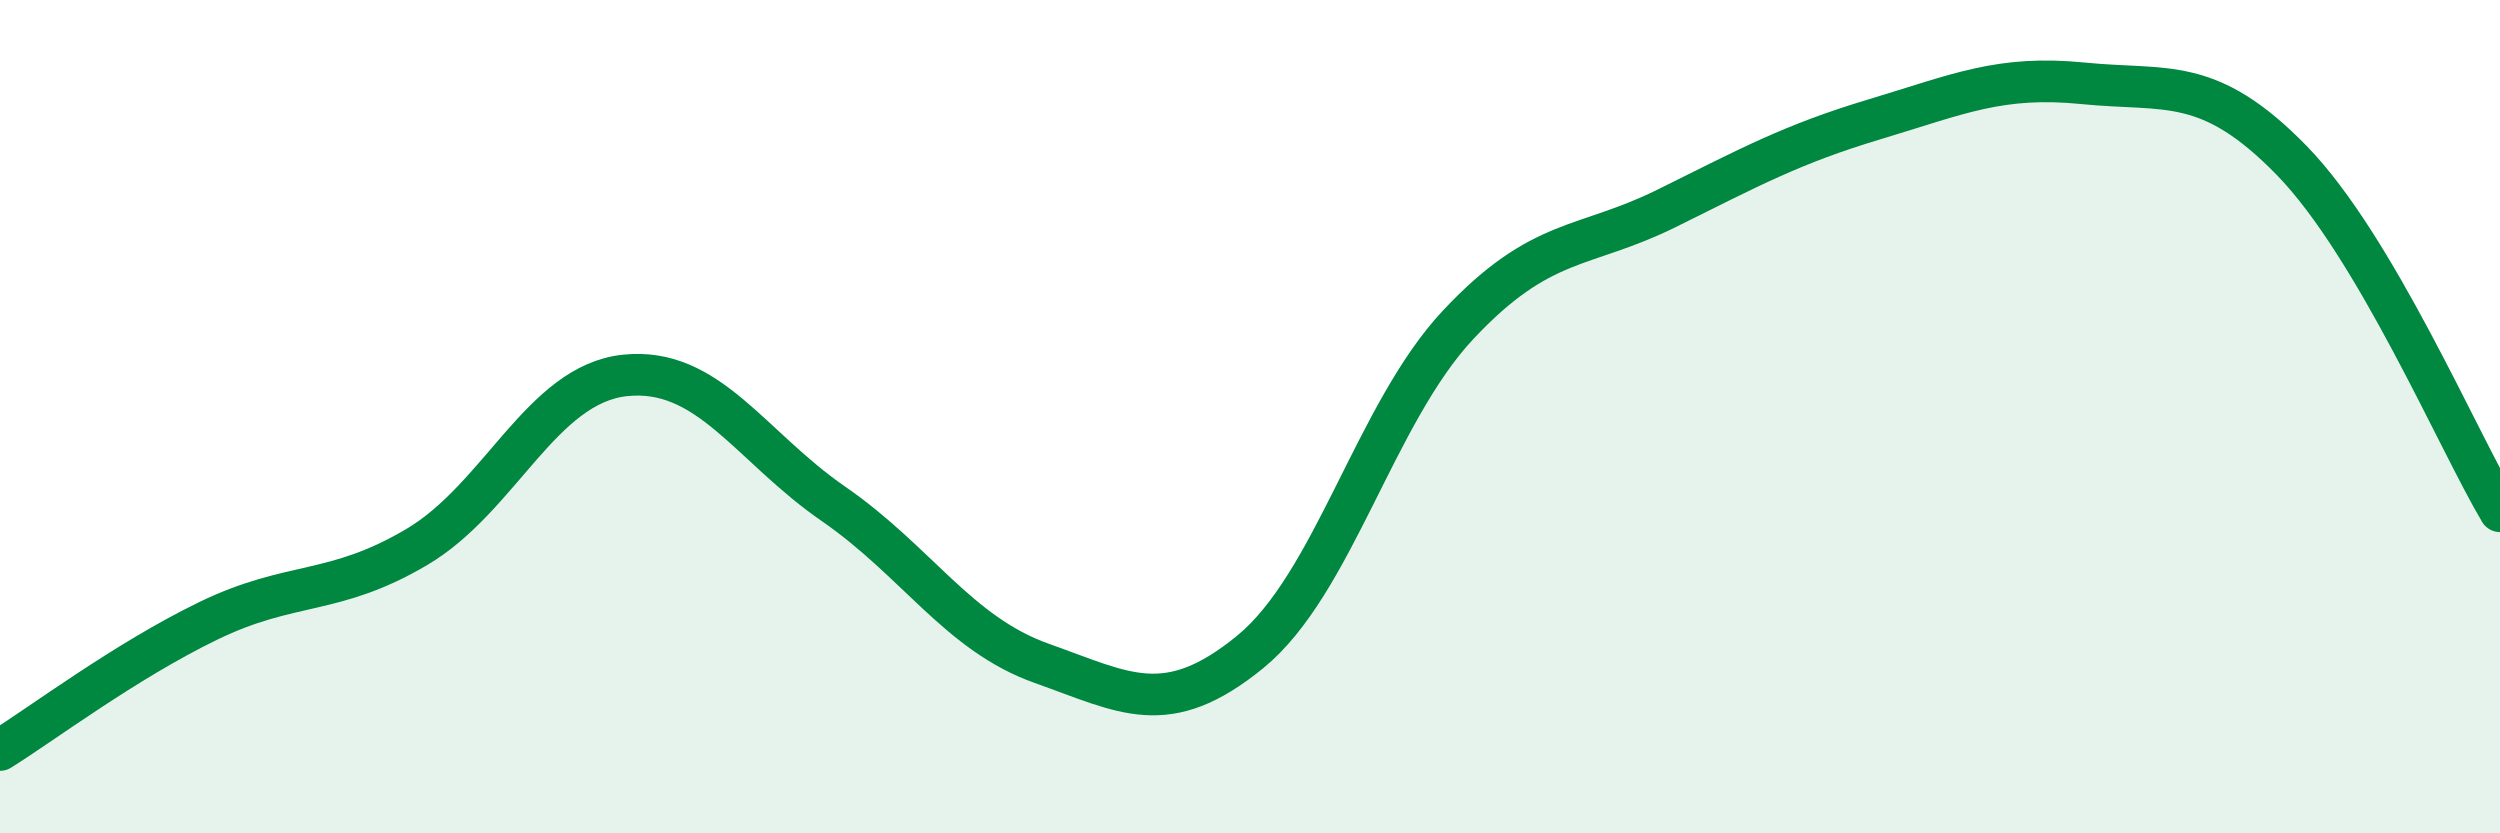
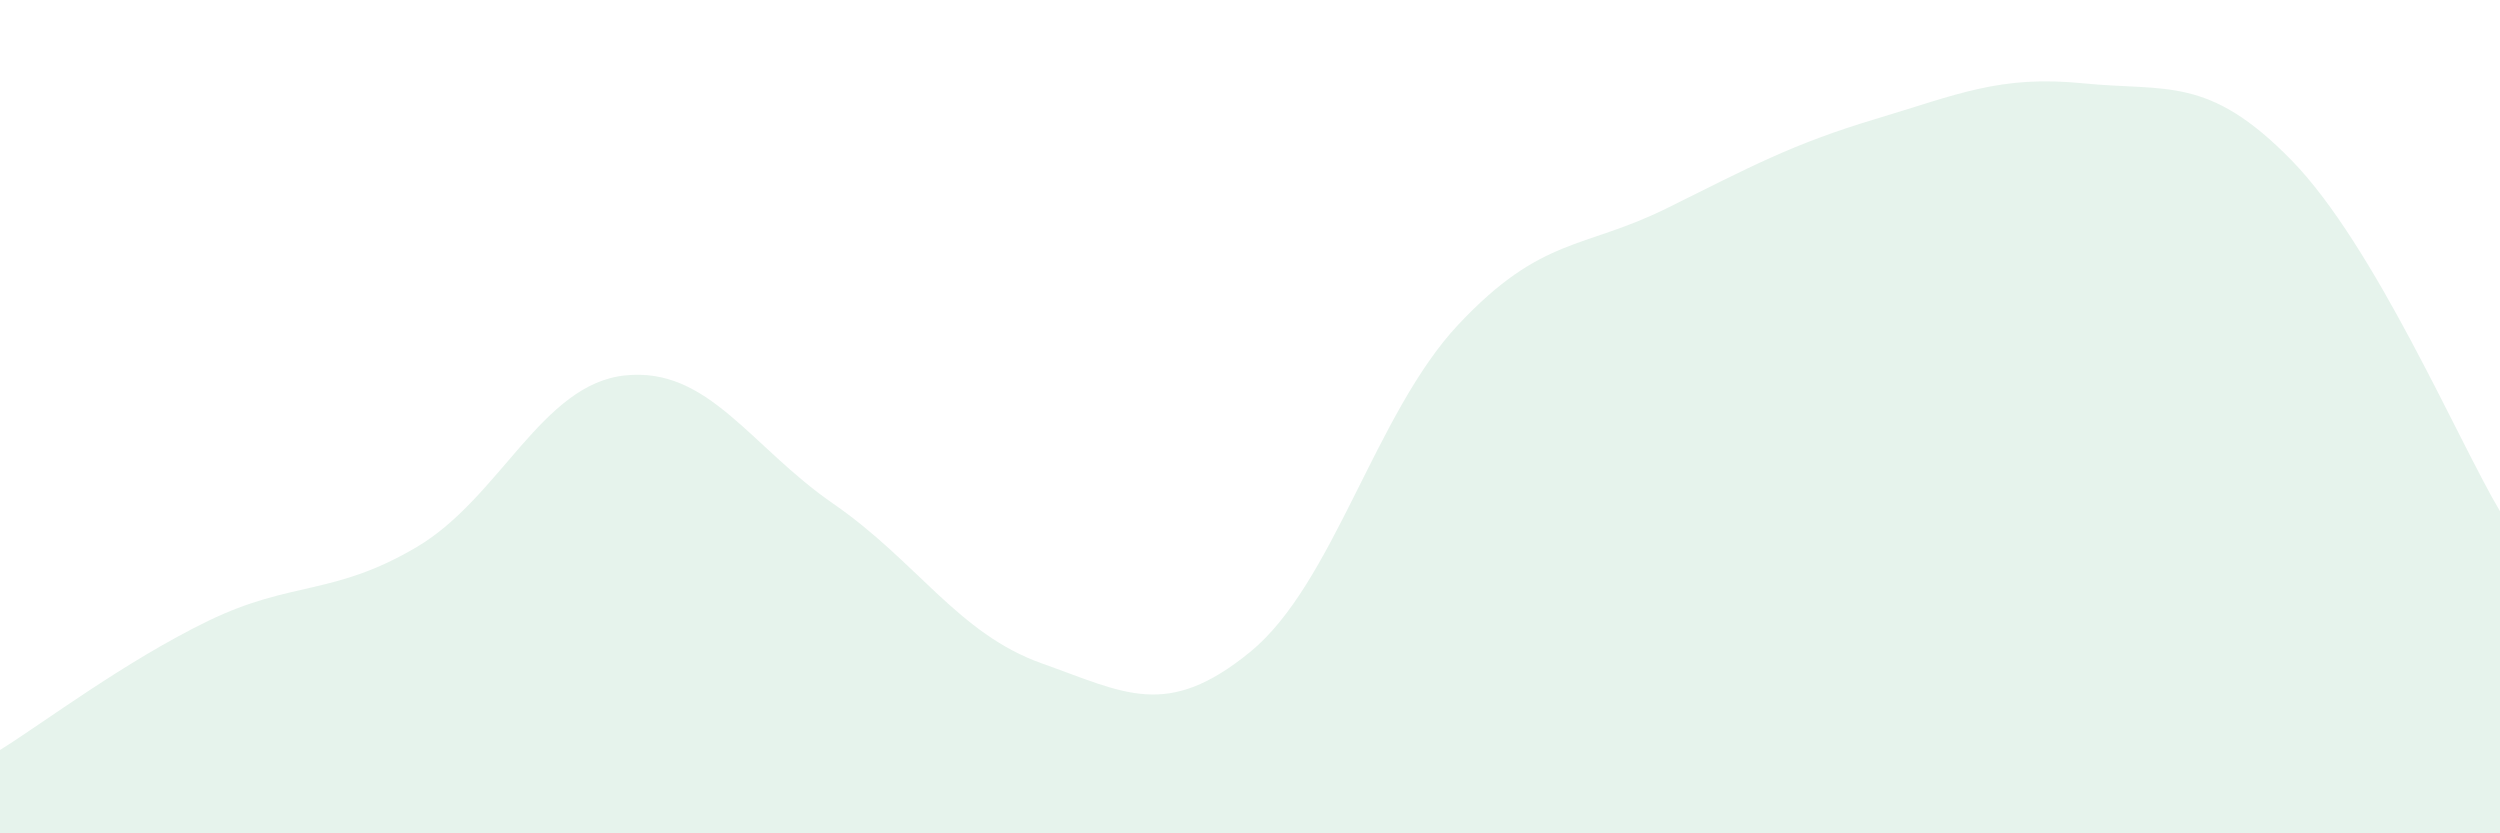
<svg xmlns="http://www.w3.org/2000/svg" width="60" height="20" viewBox="0 0 60 20">
-   <path d="M 0,18 C 1,17.38 3,15.87 5,14.9 C 7,13.93 8,14.31 10,13.13 C 12,11.95 13,9.22 15,9.01 C 17,8.8 18,10.71 20,12.09 C 22,13.47 23,15.21 25,15.92 C 27,16.63 28,17.28 30,15.65 C 32,14.02 33,9.92 35,7.79 C 37,5.66 38,5.99 40,5 C 42,4.01 43,3.46 45,2.86 C 47,2.26 48,1.8 50,2 C 52,2.2 53,1.8 55,3.85 C 57,5.9 59,10.59 60,12.27L60 20L0 20Z" fill="#008740" opacity="0.1" stroke-linecap="round" stroke-linejoin="round" />
-   <path d="M 0,18 C 1,17.38 3,15.87 5,14.9 C 7,13.93 8,14.31 10,13.13 C 12,11.95 13,9.22 15,9.01 C 17,8.8 18,10.71 20,12.09 C 22,13.47 23,15.21 25,15.92 C 27,16.63 28,17.28 30,15.65 C 32,14.02 33,9.92 35,7.79 C 37,5.66 38,5.99 40,5 C 42,4.01 43,3.46 45,2.86 C 47,2.26 48,1.8 50,2 C 52,2.2 53,1.8 55,3.85 C 57,5.9 59,10.59 60,12.27" stroke="#008740" stroke-width="1" fill="none" stroke-linecap="round" stroke-linejoin="round" />
+   <path d="M 0,18 C 1,17.38 3,15.87 5,14.9 C 7,13.93 8,14.31 10,13.13 C 12,11.95 13,9.22 15,9.01 C 17,8.8 18,10.71 20,12.09 C 22,13.47 23,15.21 25,15.92 C 27,16.63 28,17.28 30,15.65 C 32,14.02 33,9.92 35,7.79 C 37,5.66 38,5.99 40,5 C 42,4.01 43,3.46 45,2.86 C 47,2.26 48,1.8 50,2 C 52,2.2 53,1.8 55,3.85 C 57,5.9 59,10.59 60,12.27L60 20L0 20" fill="#008740" opacity="0.1" stroke-linecap="round" stroke-linejoin="round" />
</svg>